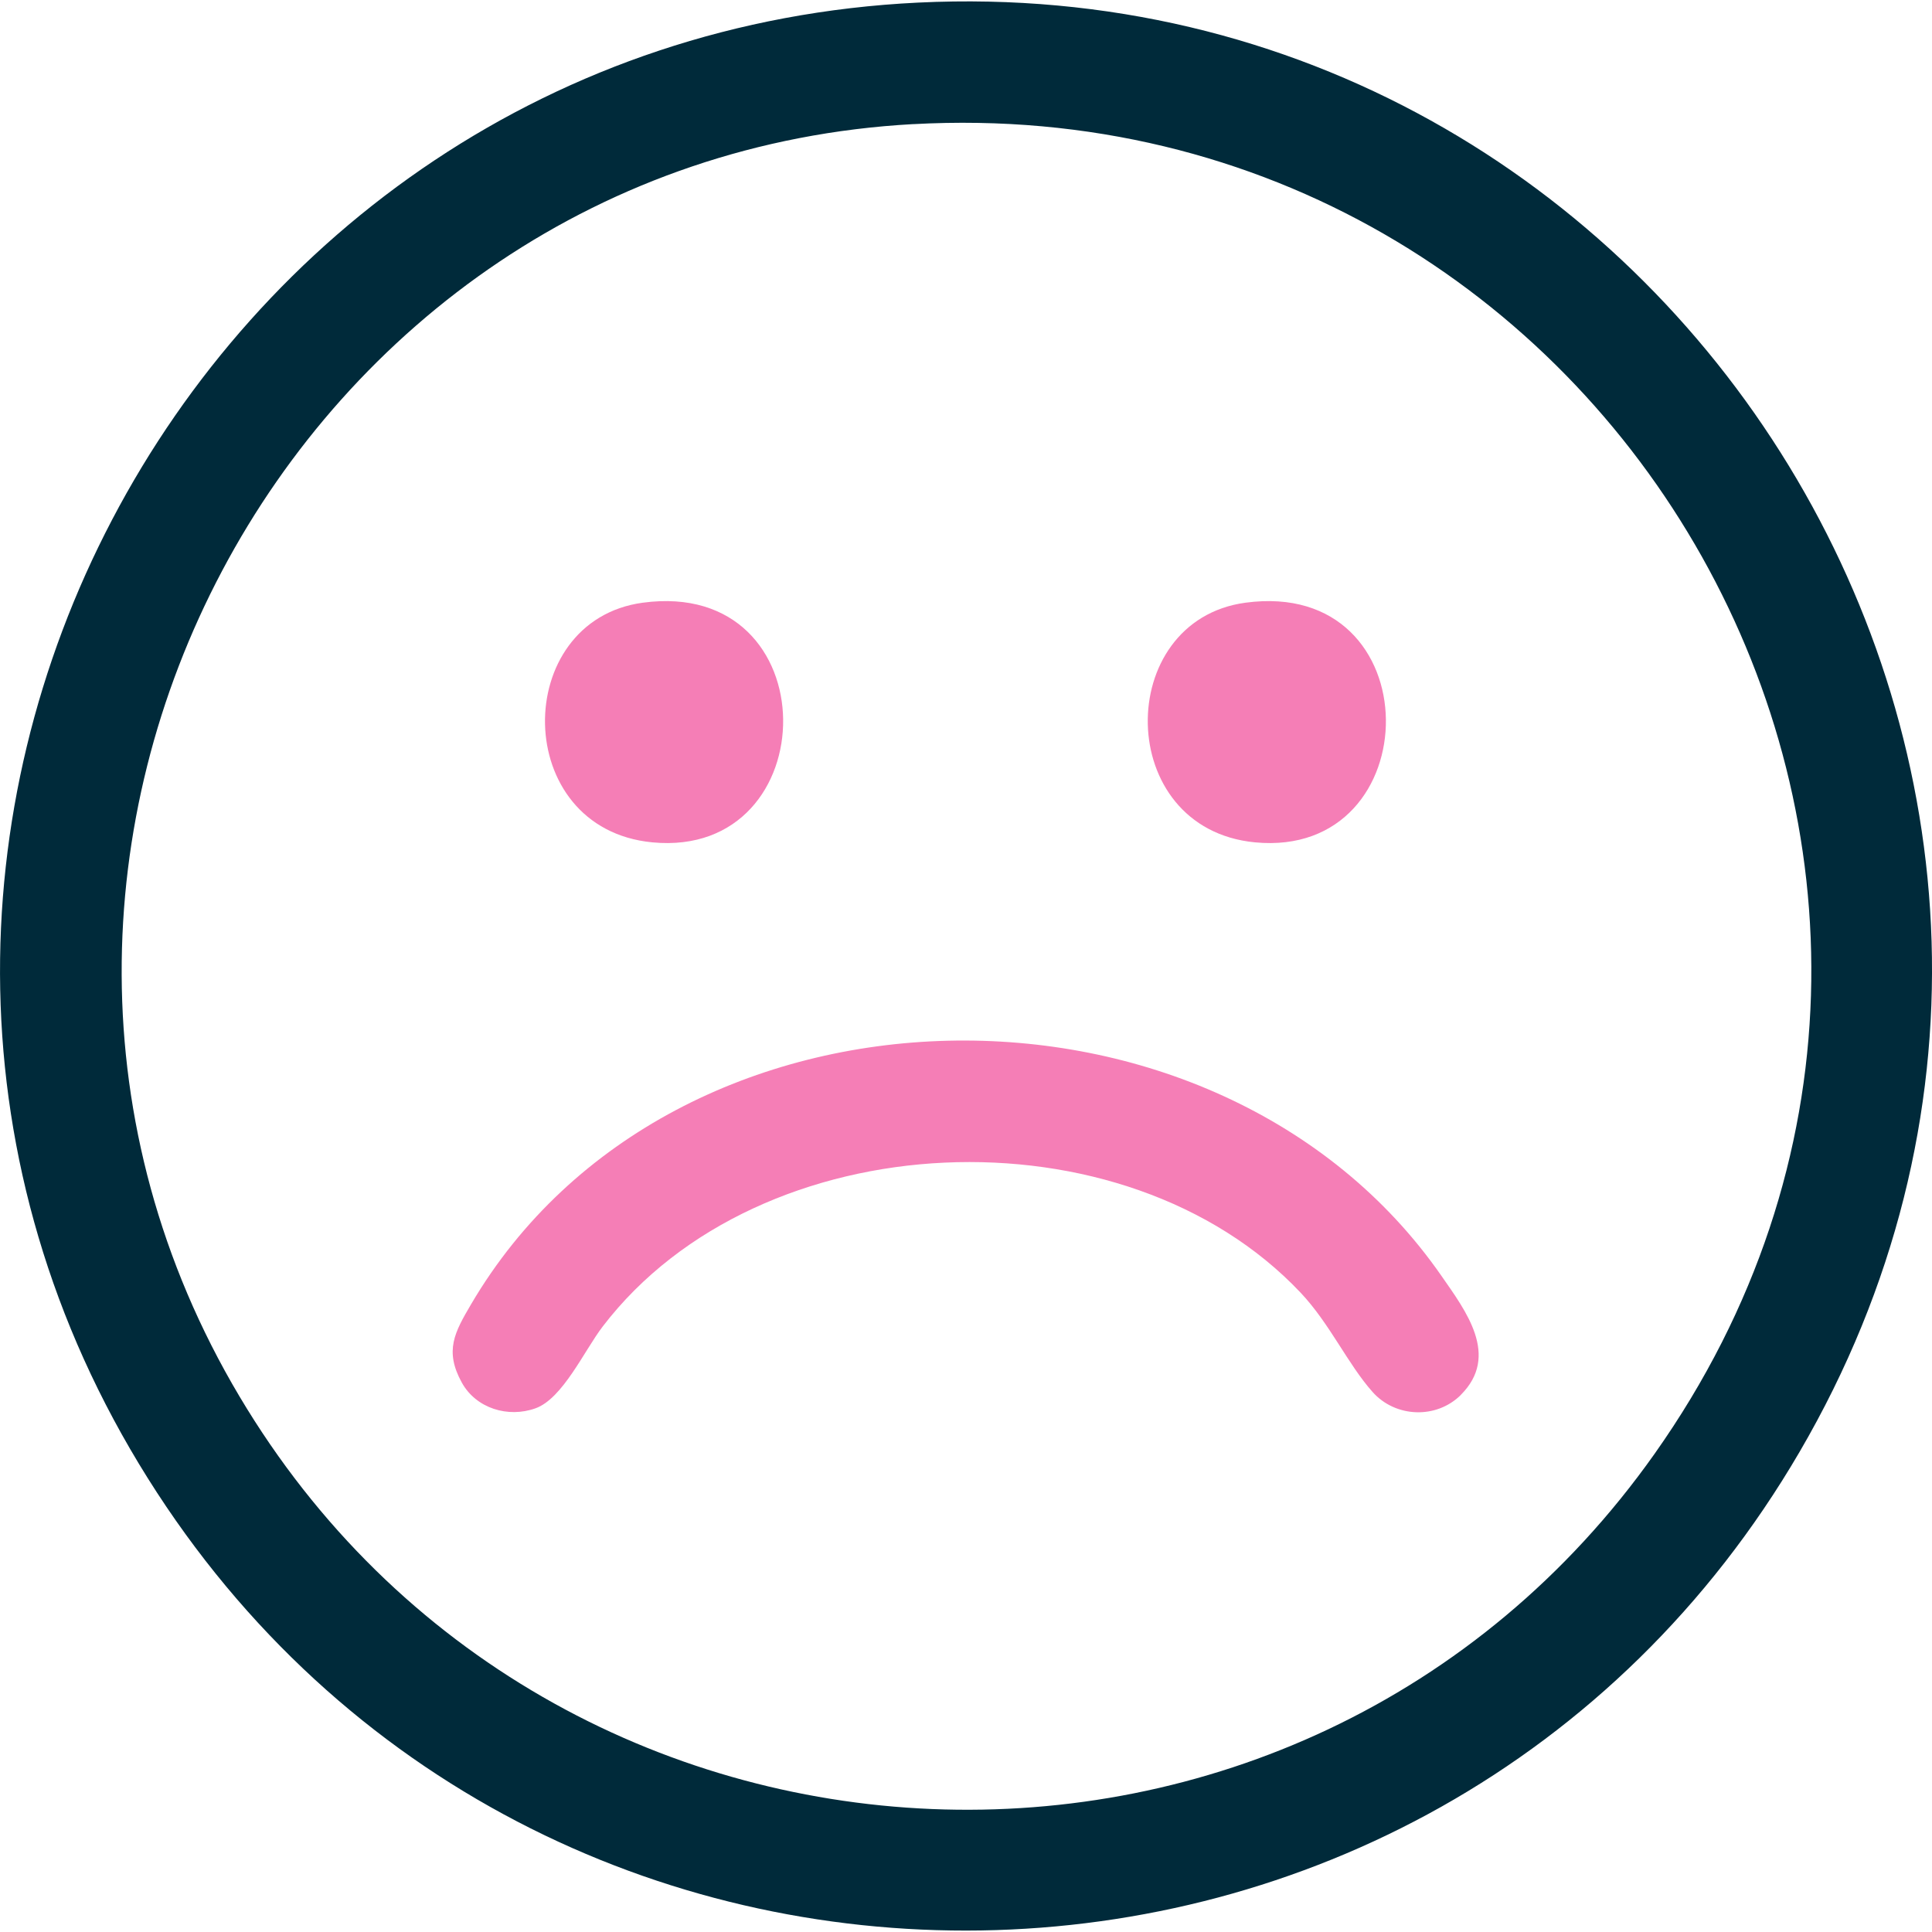
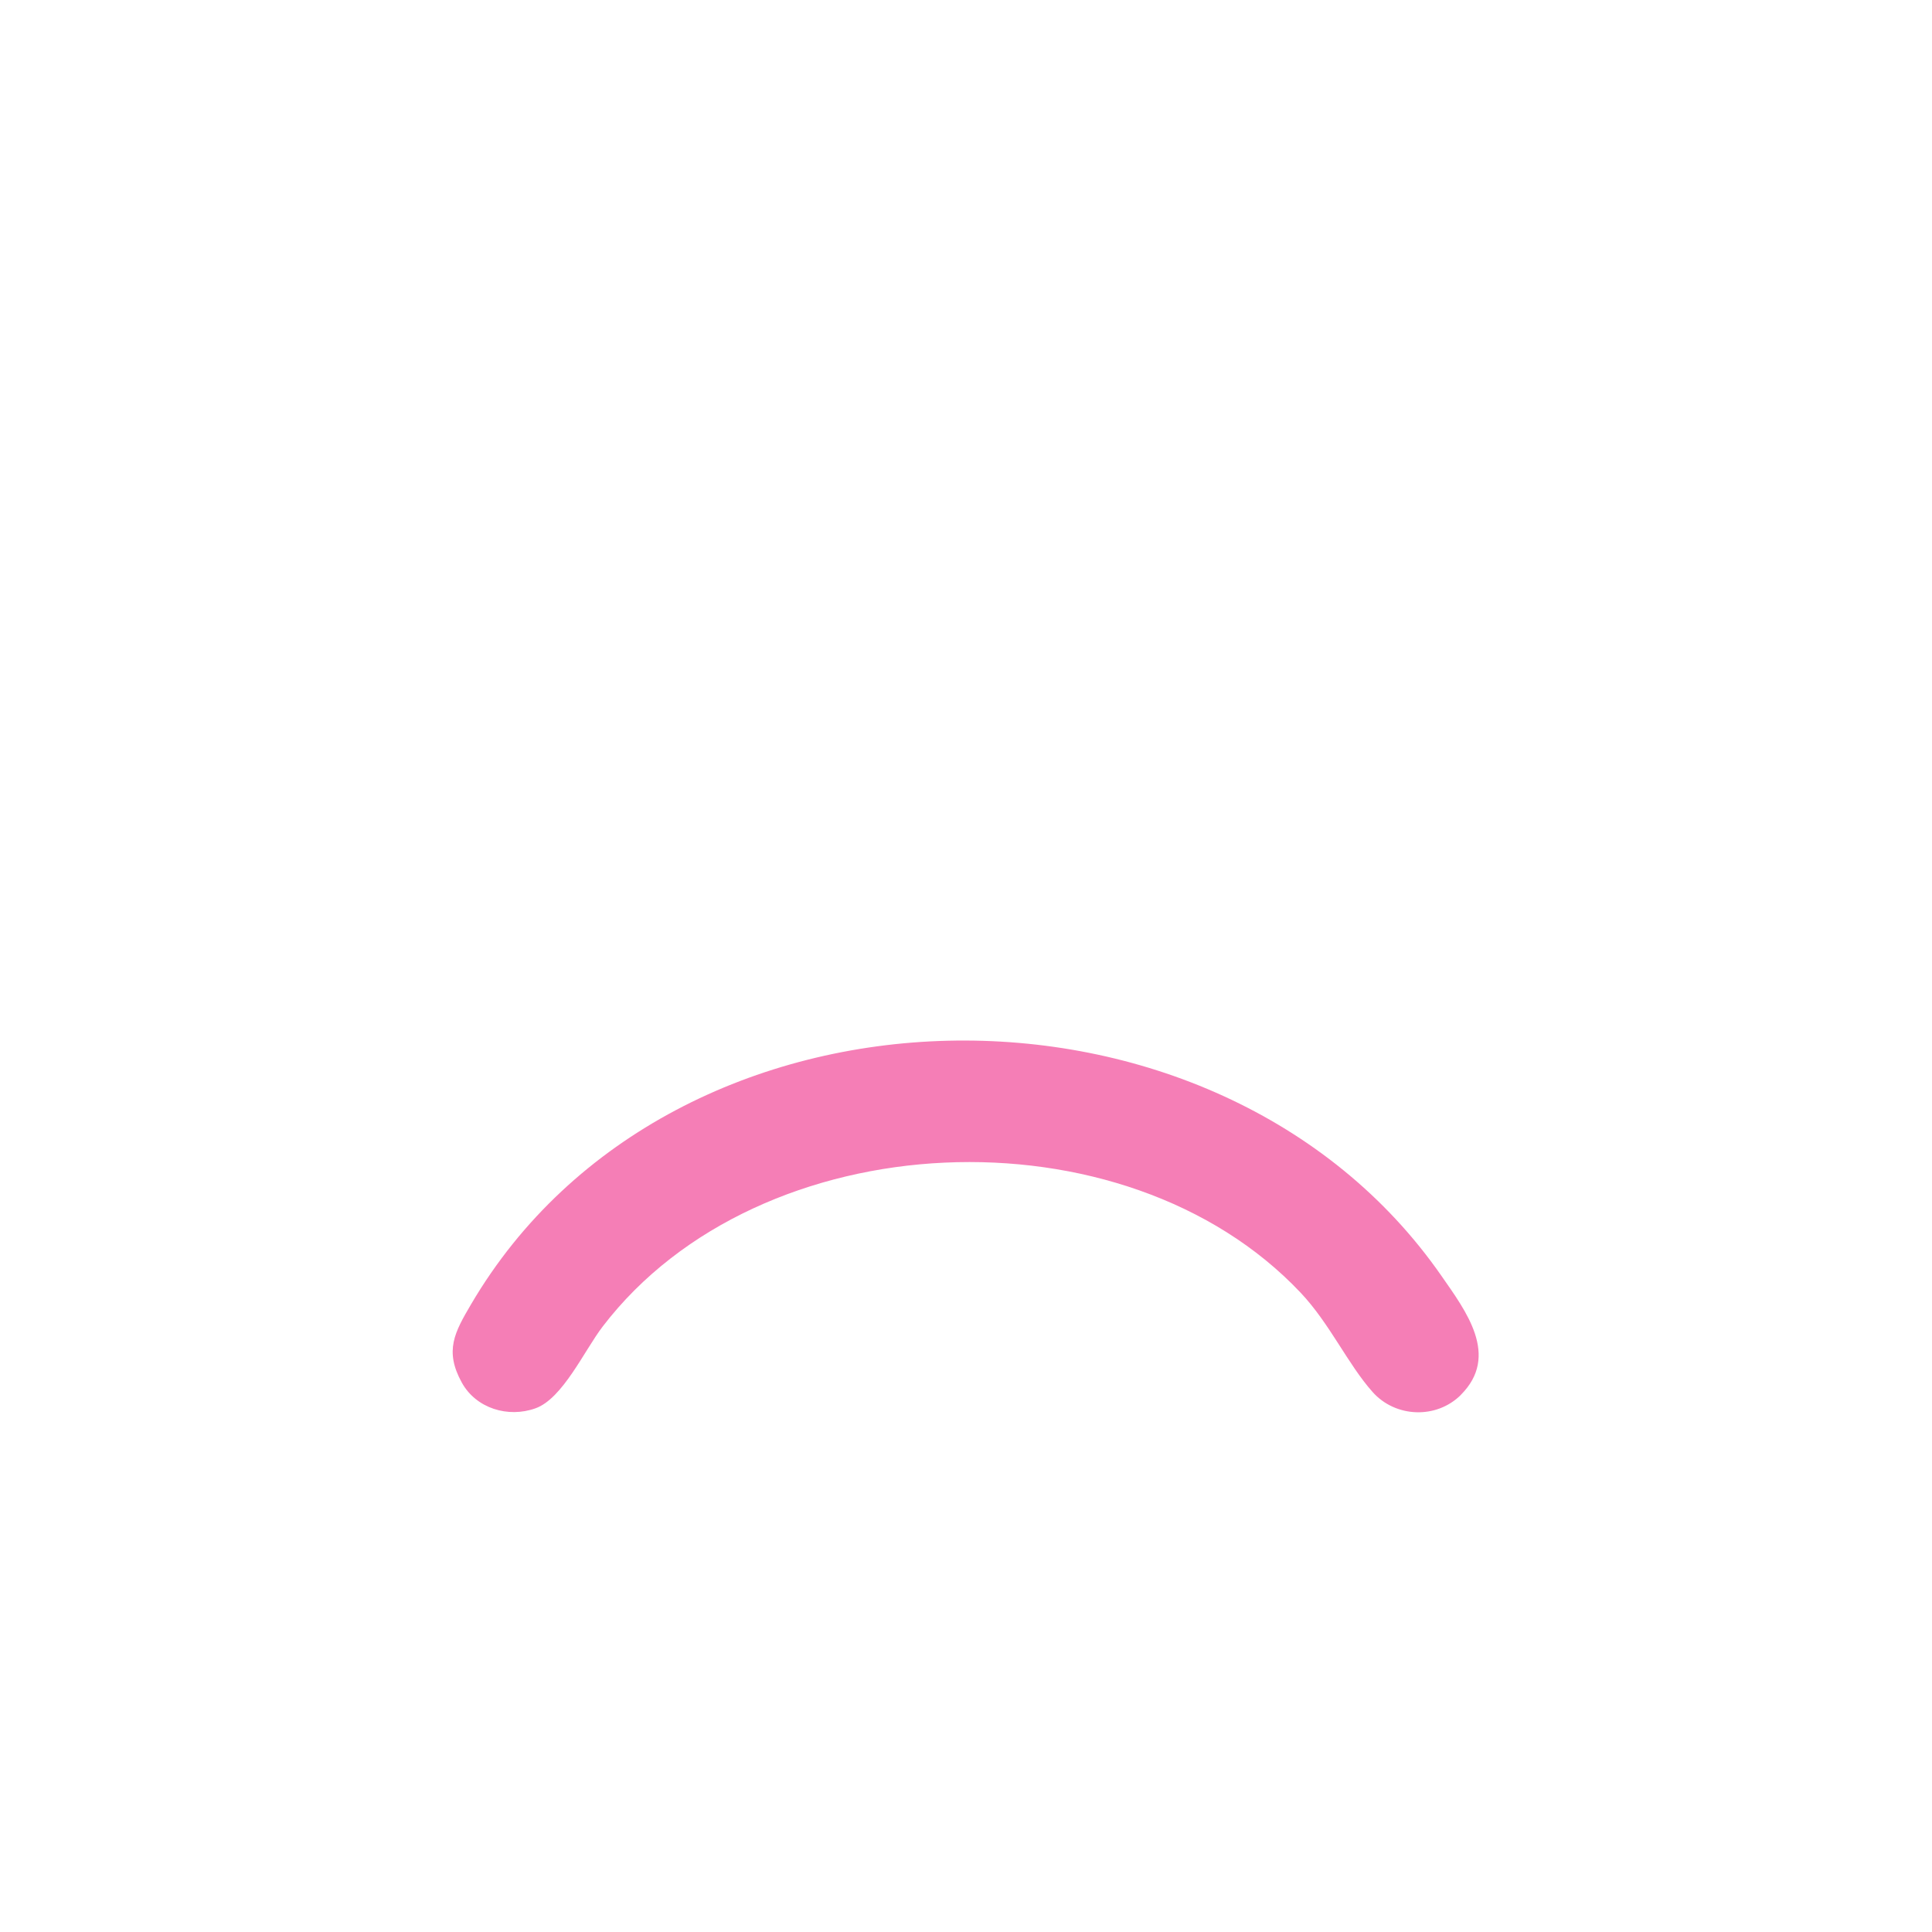
<svg xmlns="http://www.w3.org/2000/svg" id="Layer_1" version="1.1" viewBox="0 0 50 50">
  <defs>
    <style>
      .st0 {
        fill: #002a3a;
      }

      .st1 {
        fill: #f57eb6;
      }
    </style>
  </defs>
-   <path class="st0" d="M23.761.067c19.668-.955,32.804,20.395,22.811,37.509-9.464,16.208-32.763,16.588-42.746.682C-6.311,22.108,4.852.985,23.761.067ZM23.632,3.212C7.49,4.1-2.107,22.181,6.199,36.141c8.078,13.576,27.49,14.403,36.626,1.477,10.612-15.015-.958-35.408-19.193-34.405Z" />
  <path class="st1" d="M37.808,36.099c-.632.632-1.694.592-2.286-.075-.647-.728-1.104-1.765-1.861-2.568-4.557-4.831-13.997-4.44-18.064.875-.473.618-1.033,1.862-1.736,2.115-.711.257-1.542.003-1.91-.666-.453-.823-.186-1.299.242-2.028,5.2-8.853,19.311-9.084,25.112-.732.63.907,1.516,2.065.502,3.078Z" />
-   <path class="st1" d="M32.231,15.598c4.84-.655,4.773,6.637.248,6.202-3.653-.351-3.662-5.74-.248-6.202Z" />
-   <path class="st1" d="M16.634,15.598c4.84-.655,4.767,6.636.248,6.202-3.661-.352-3.661-5.74-.248-6.202Z" />
</svg>